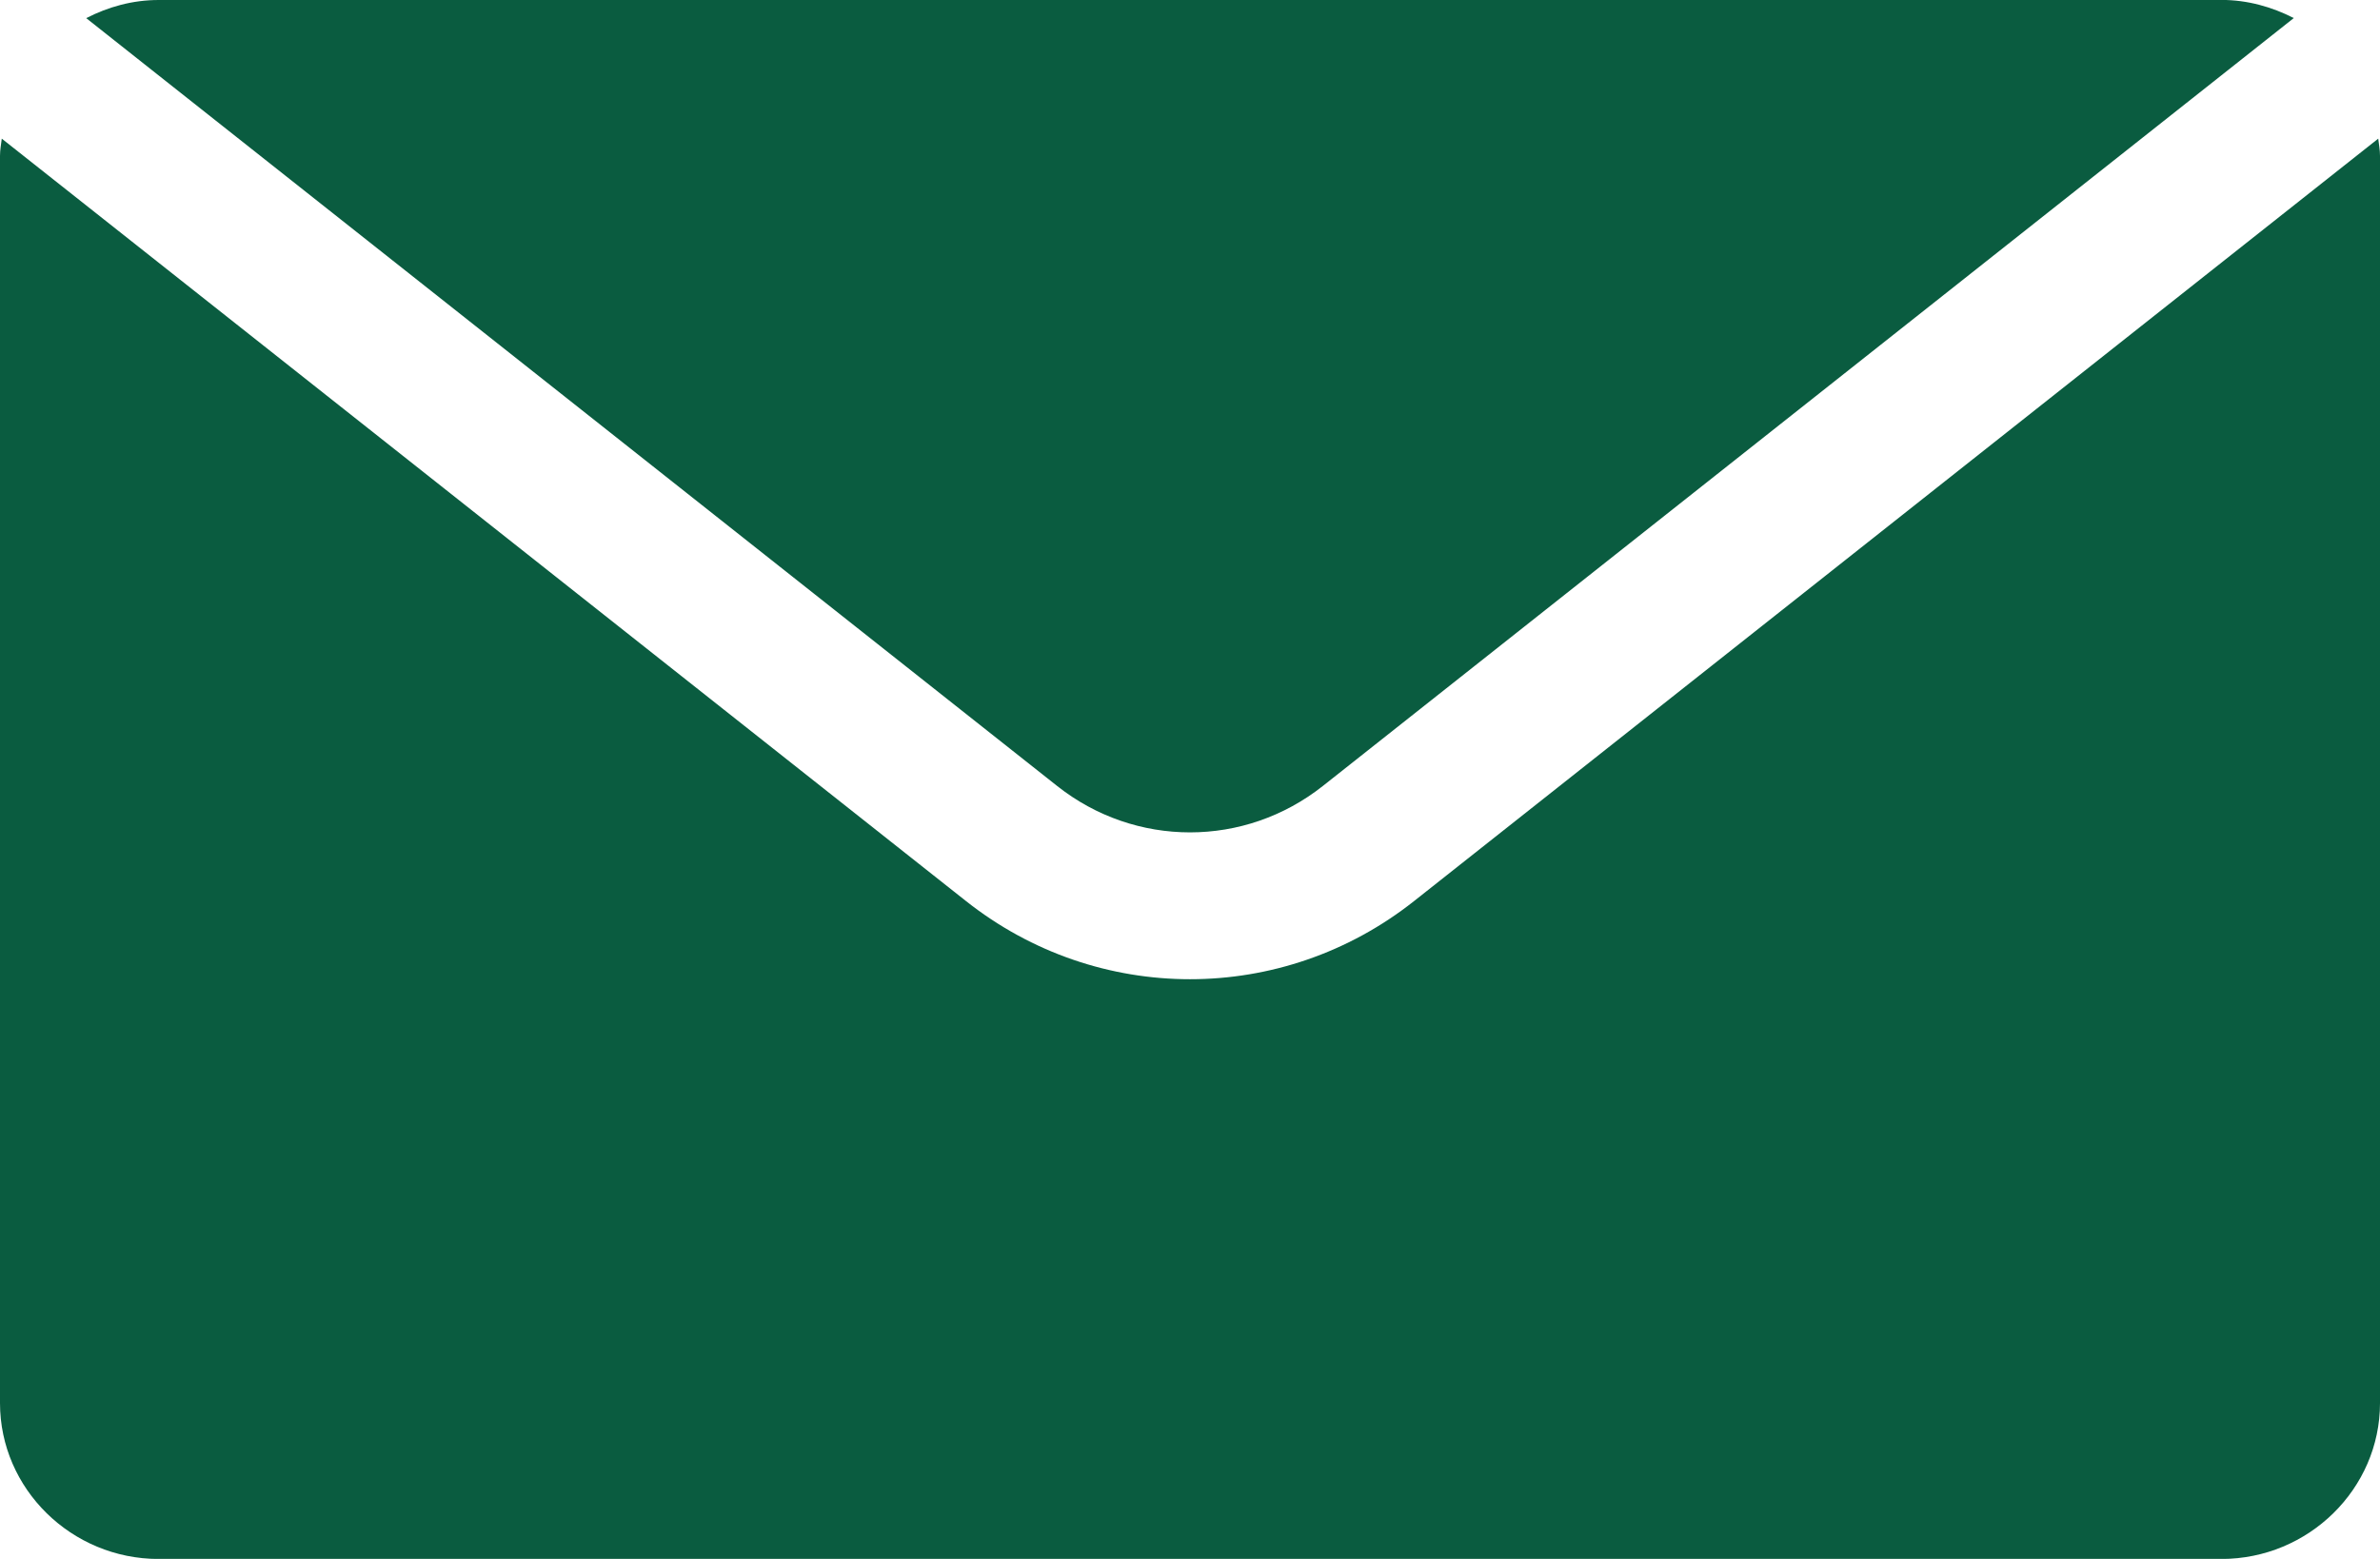
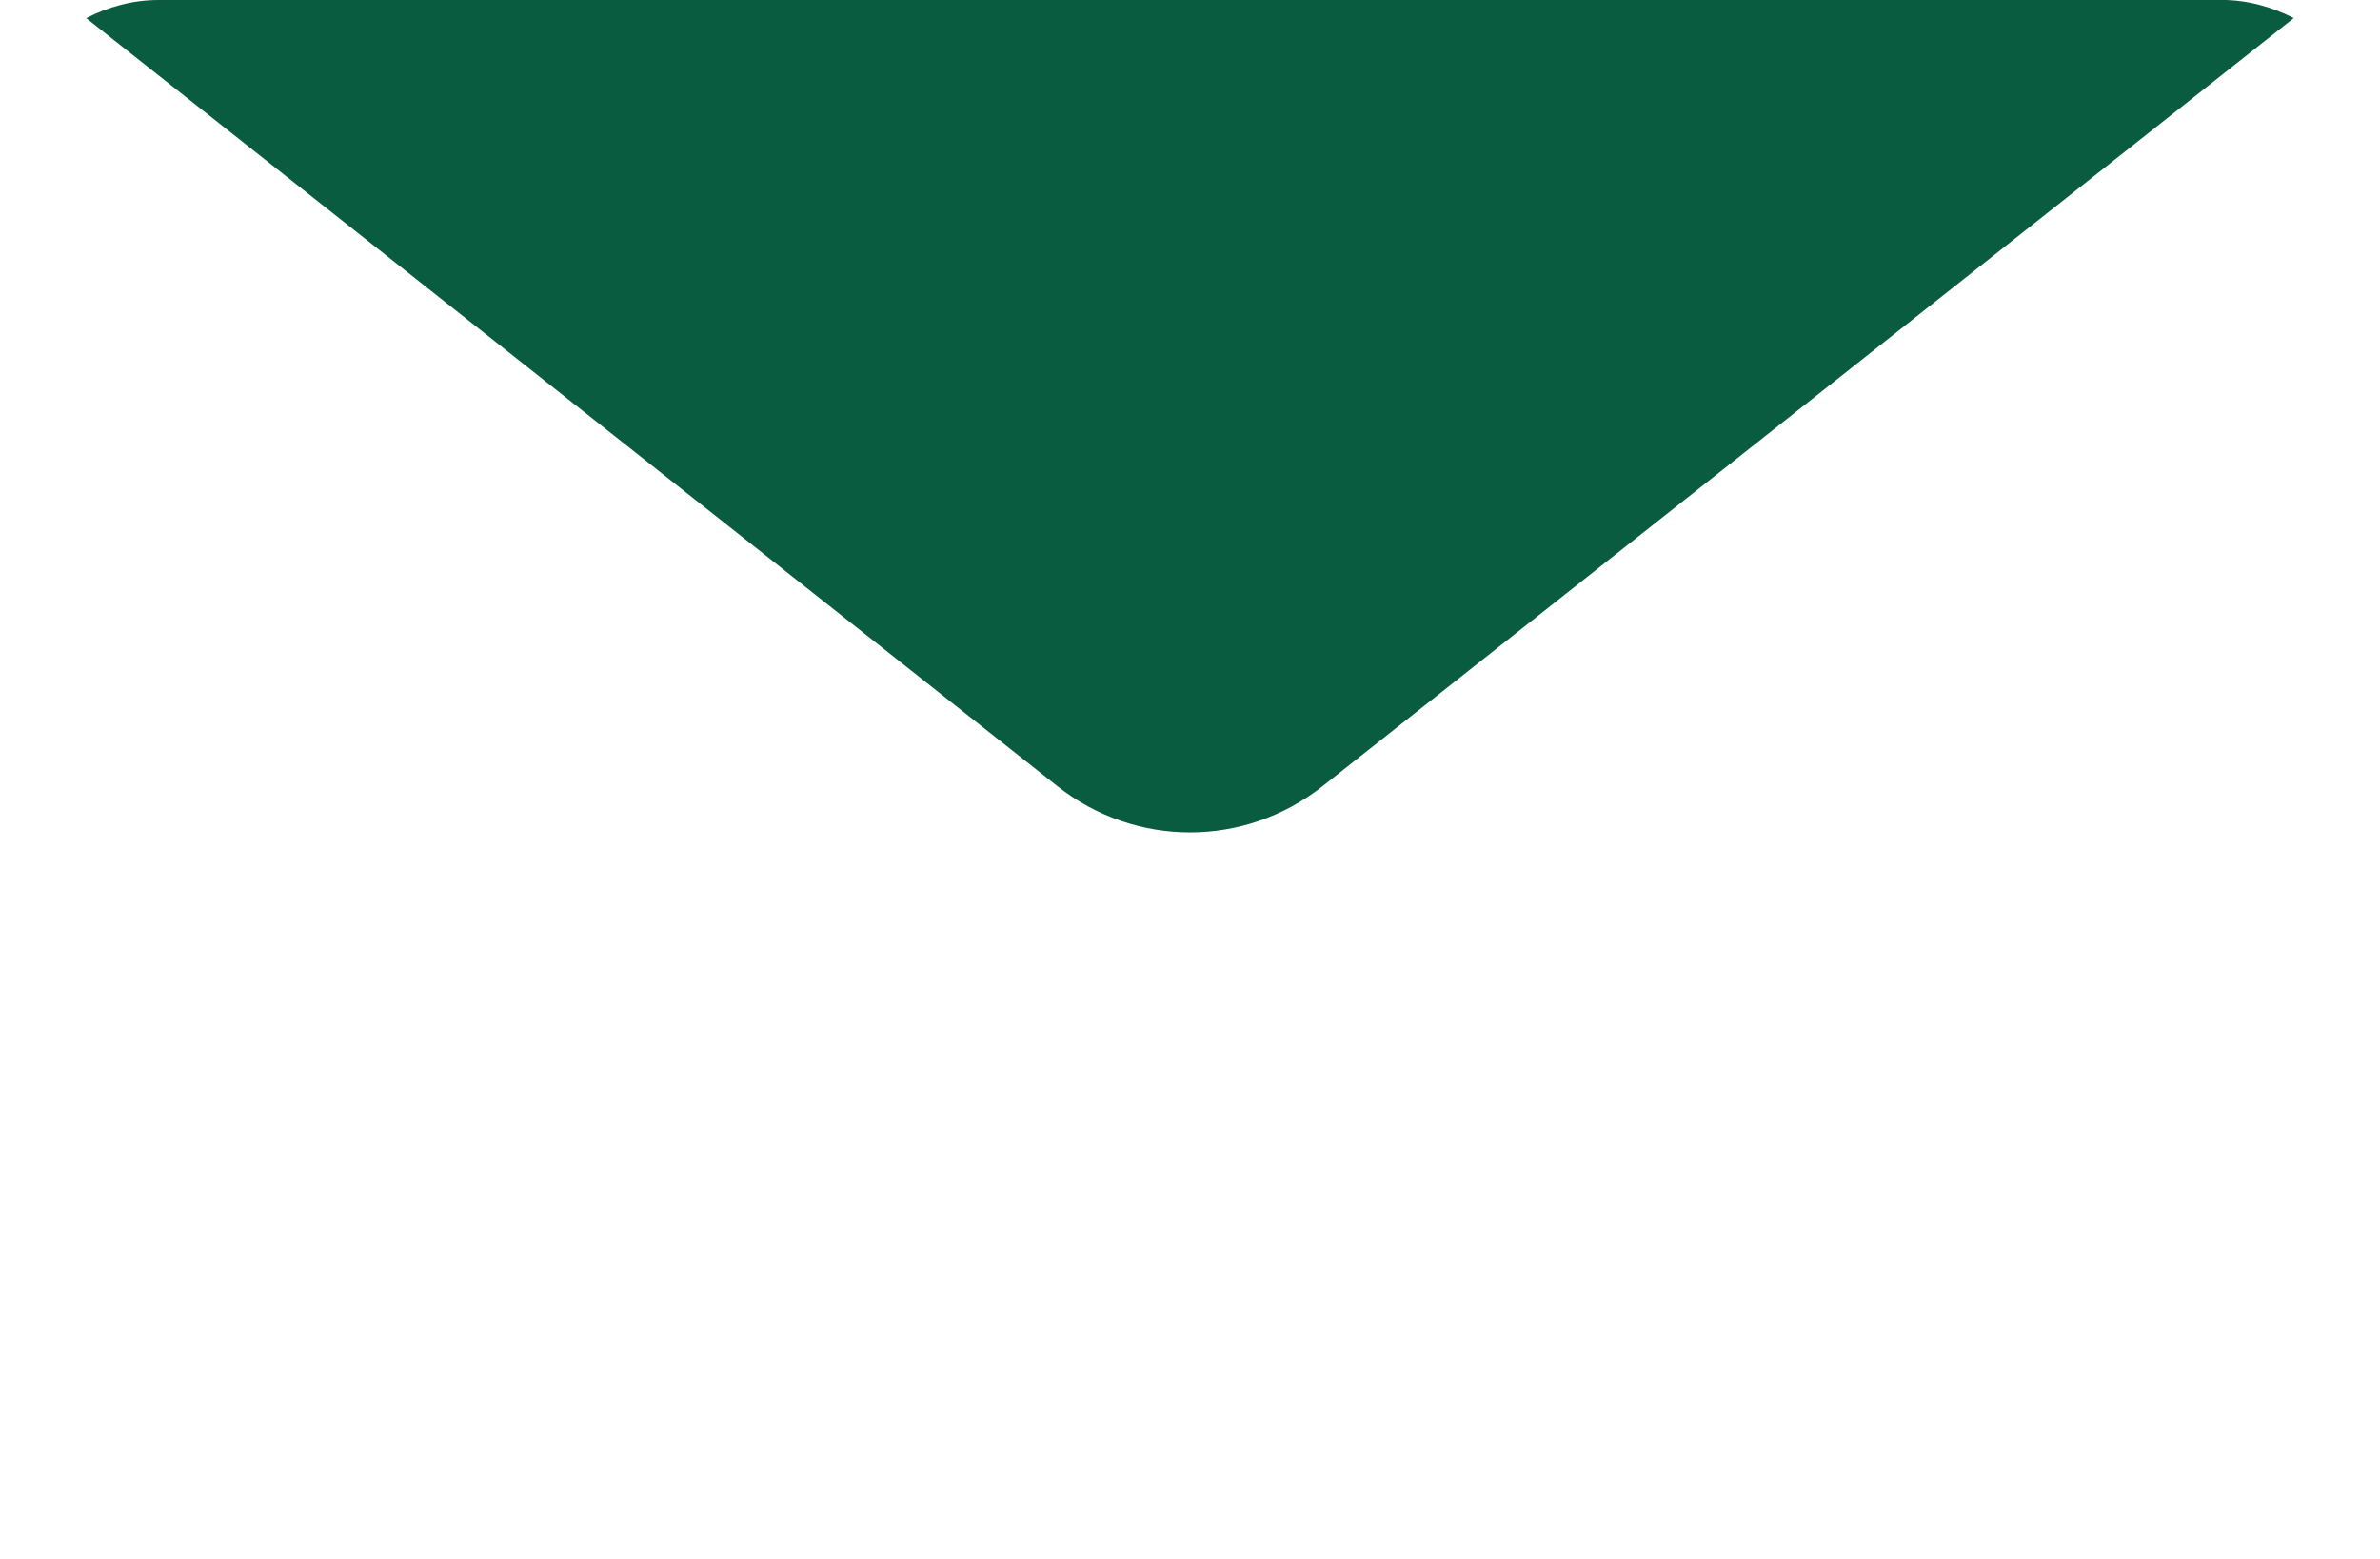
<svg xmlns="http://www.w3.org/2000/svg" id="b" data-name="Layer 2" width="32.403" height="21.229" viewBox="0 0 32.403 21.229">
  <style>
    #st0 {
      fill:#0a5c40;
    }
  </style>
  <g id="c" data-name="Layer 1">
    <g>
-       <path id="st0" d="m16.202,13.335c-1.077,0-2.153-.354-3.051-1.065L.024,1.888c-.009.078-.024.155-.024.235v16.984c0,1.168.973,2.123,2.16,2.123h28.083c1.187,0,2.16-.955,2.16-2.123V2.123c0-.081-.015-.157-.024-.235l-13.126,10.382c-.898.711-1.975,1.065-3.051,1.065Z" />
      <path id="st0" d="m30.243,0H2.16c-.357,0-.689.094-.986.247l.959.759,12.258,9.696c1.066.845,2.556.844,3.621,0L30.27,1.005l.959-.759c-.297-.152-.63-.247-.986-.247Z" />
    </g>
  </g>
</svg>